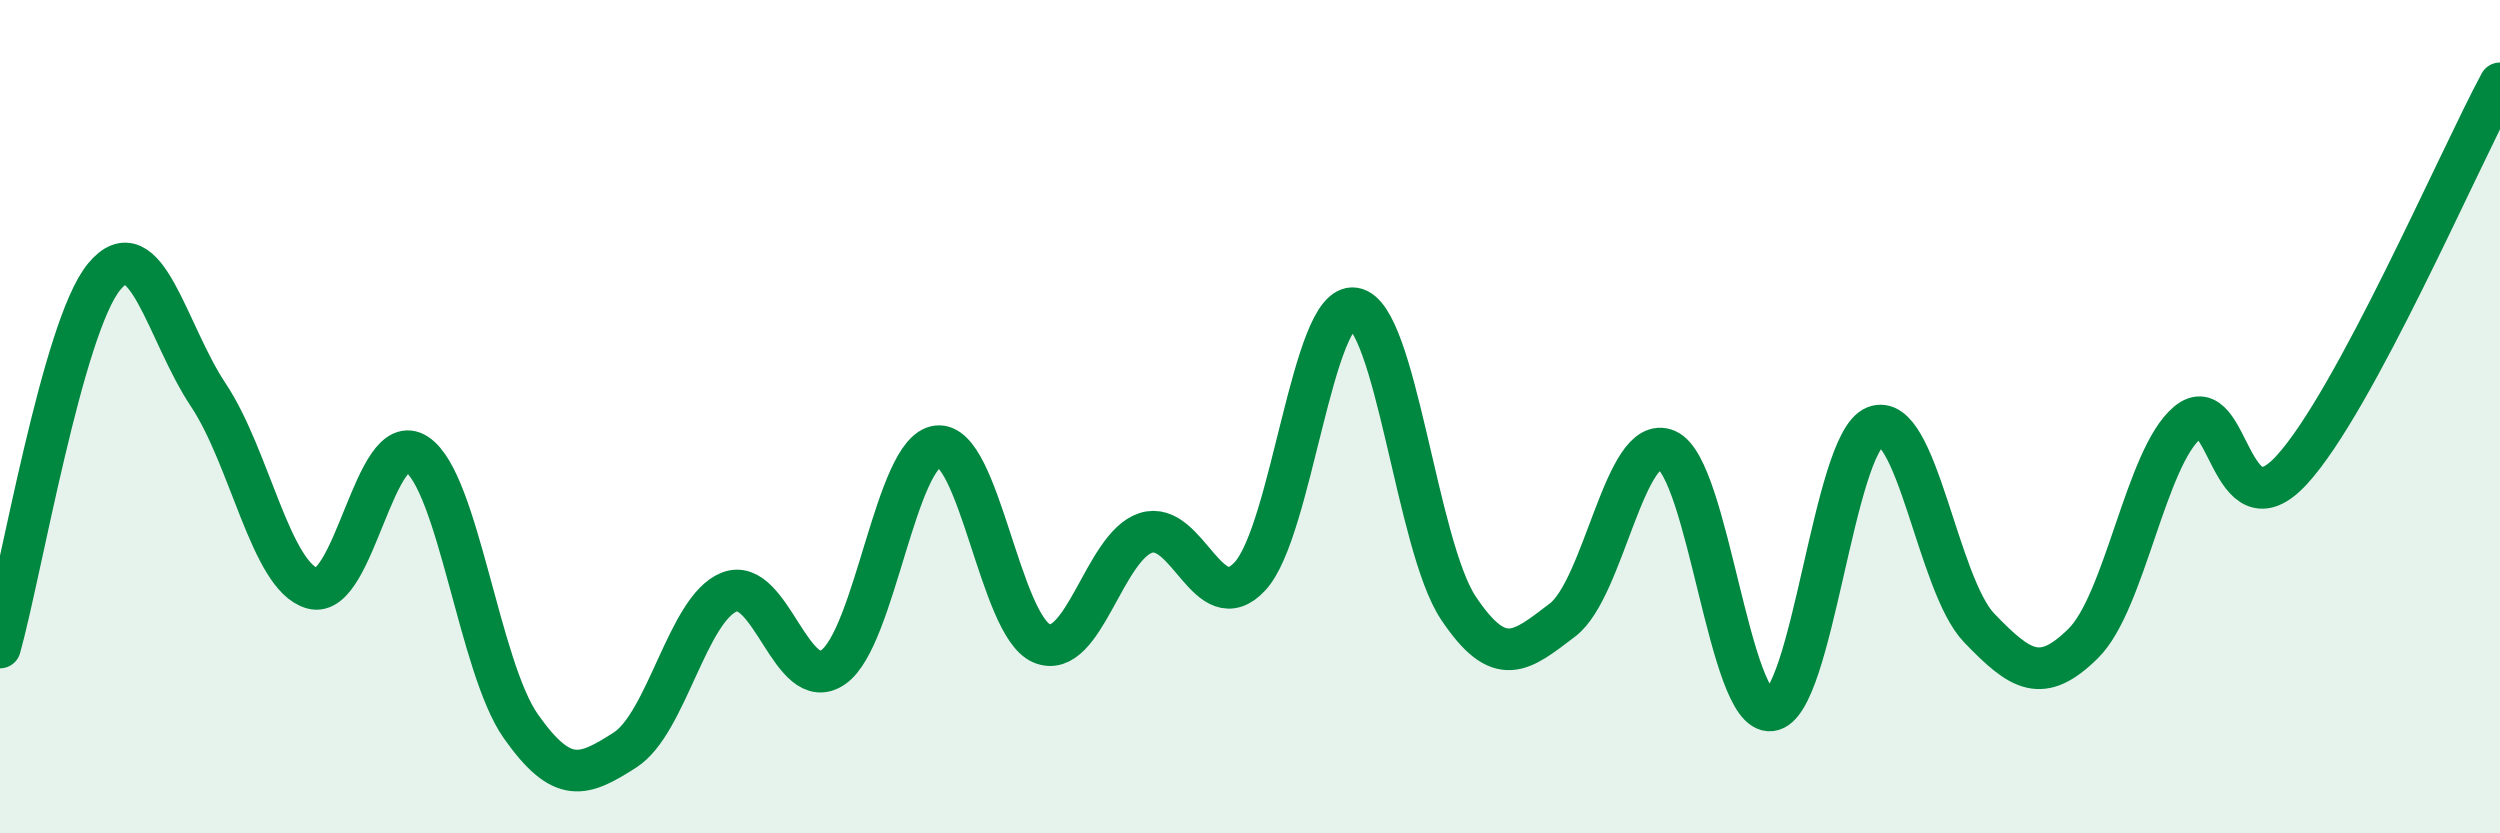
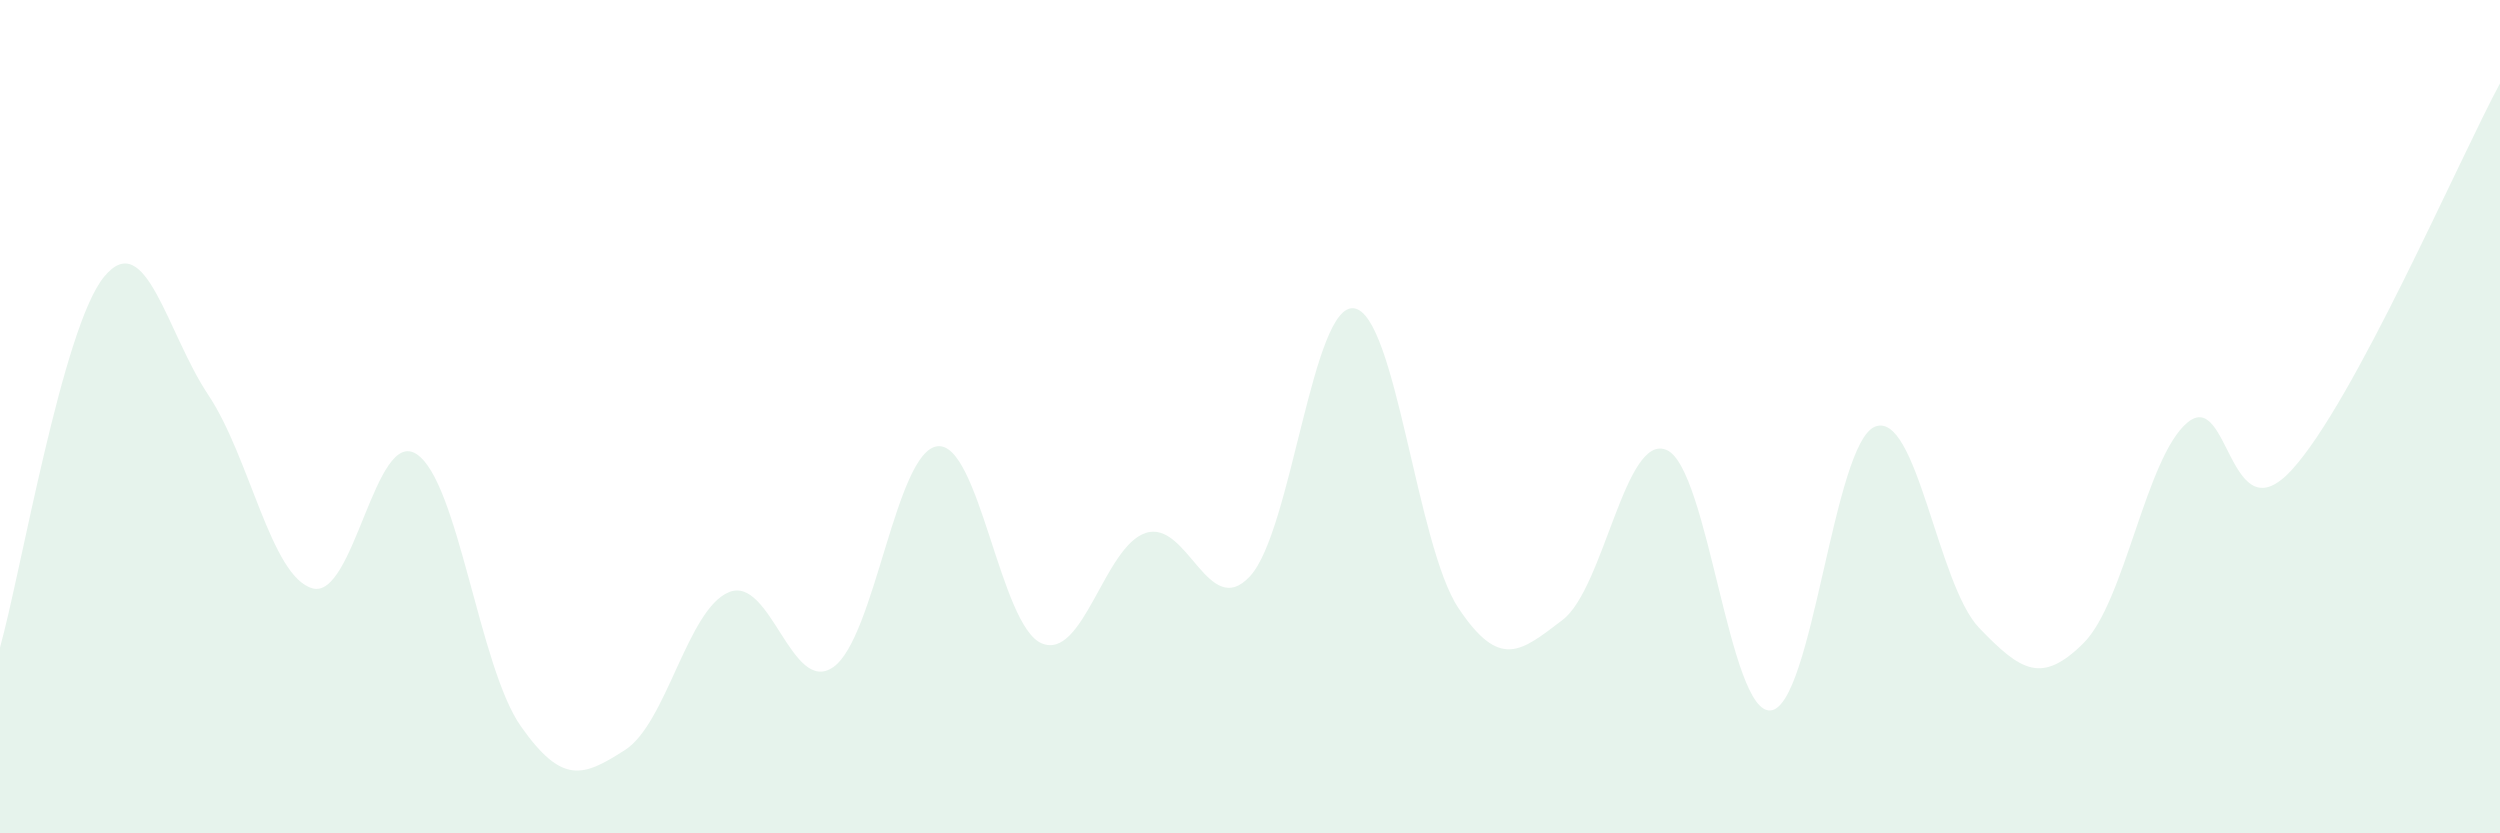
<svg xmlns="http://www.w3.org/2000/svg" width="60" height="20" viewBox="0 0 60 20">
  <path d="M 0,15.54 C 0.5,13.76 1.5,7.85 2.5,6.64 C 3.5,5.43 4,7.98 5,9.48 C 6,10.98 6.5,13.84 7.5,14.12 C 8.5,14.4 9,10.24 10,10.9 C 11,11.56 11.5,16.01 12.5,17.43 C 13.5,18.85 14,18.64 15,18 C 16,17.36 16.5,14.61 17.5,14.21 C 18.5,13.81 19,16.71 20,16.01 C 21,15.31 21.5,10.82 22.5,10.71 C 23.5,10.6 24,15.02 25,15.44 C 26,15.86 26.5,13.11 27.5,12.79 C 28.5,12.47 29,14.91 30,13.83 C 31,12.75 31.5,7.25 32.5,7.4 C 33.5,7.55 34,13.09 35,14.59 C 36,16.09 36.5,15.64 37.5,14.88 C 38.5,14.12 39,10.37 40,10.8 C 41,11.23 41.5,17.16 42.5,17.05 C 43.5,16.94 44,10.64 45,10.24 C 46,9.84 46.5,14.03 47.5,15.07 C 48.5,16.11 49,16.43 50,15.44 C 51,14.45 51.5,10.97 52.5,10.14 C 53.5,9.31 53.5,12.91 55,11.28 C 56.5,9.65 59,3.86 60,2L60 20L0 20Z" fill="#008740" opacity="0.1" stroke-linecap="round" stroke-linejoin="round" />
-   <path d="M 0,15.54 C 0.5,13.76 1.5,7.85 2.5,6.64 C 3.5,5.43 4,7.98 5,9.48 C 6,10.98 6.5,13.84 7.5,14.12 C 8.5,14.4 9,10.24 10,10.9 C 11,11.56 11.5,16.01 12.5,17.43 C 13.5,18.85 14,18.64 15,18 C 16,17.36 16.5,14.61 17.5,14.21 C 18.5,13.81 19,16.71 20,16.01 C 21,15.31 21.5,10.82 22.5,10.71 C 23.5,10.6 24,15.02 25,15.44 C 26,15.86 26.5,13.11 27.5,12.79 C 28.5,12.47 29,14.91 30,13.83 C 31,12.75 31.5,7.25 32.5,7.4 C 33.5,7.55 34,13.09 35,14.59 C 36,16.09 36.5,15.64 37.5,14.88 C 38.5,14.12 39,10.37 40,10.8 C 41,11.23 41.5,17.16 42.5,17.05 C 43.5,16.94 44,10.64 45,10.24 C 46,9.84 46.5,14.03 47.5,15.07 C 48.5,16.11 49,16.43 50,15.44 C 51,14.45 51.5,10.97 52.5,10.14 C 53.5,9.31 53.5,12.91 55,11.28 C 56.5,9.65 59,3.86 60,2" stroke="#008740" stroke-width="1" fill="none" stroke-linecap="round" stroke-linejoin="round" />
</svg>